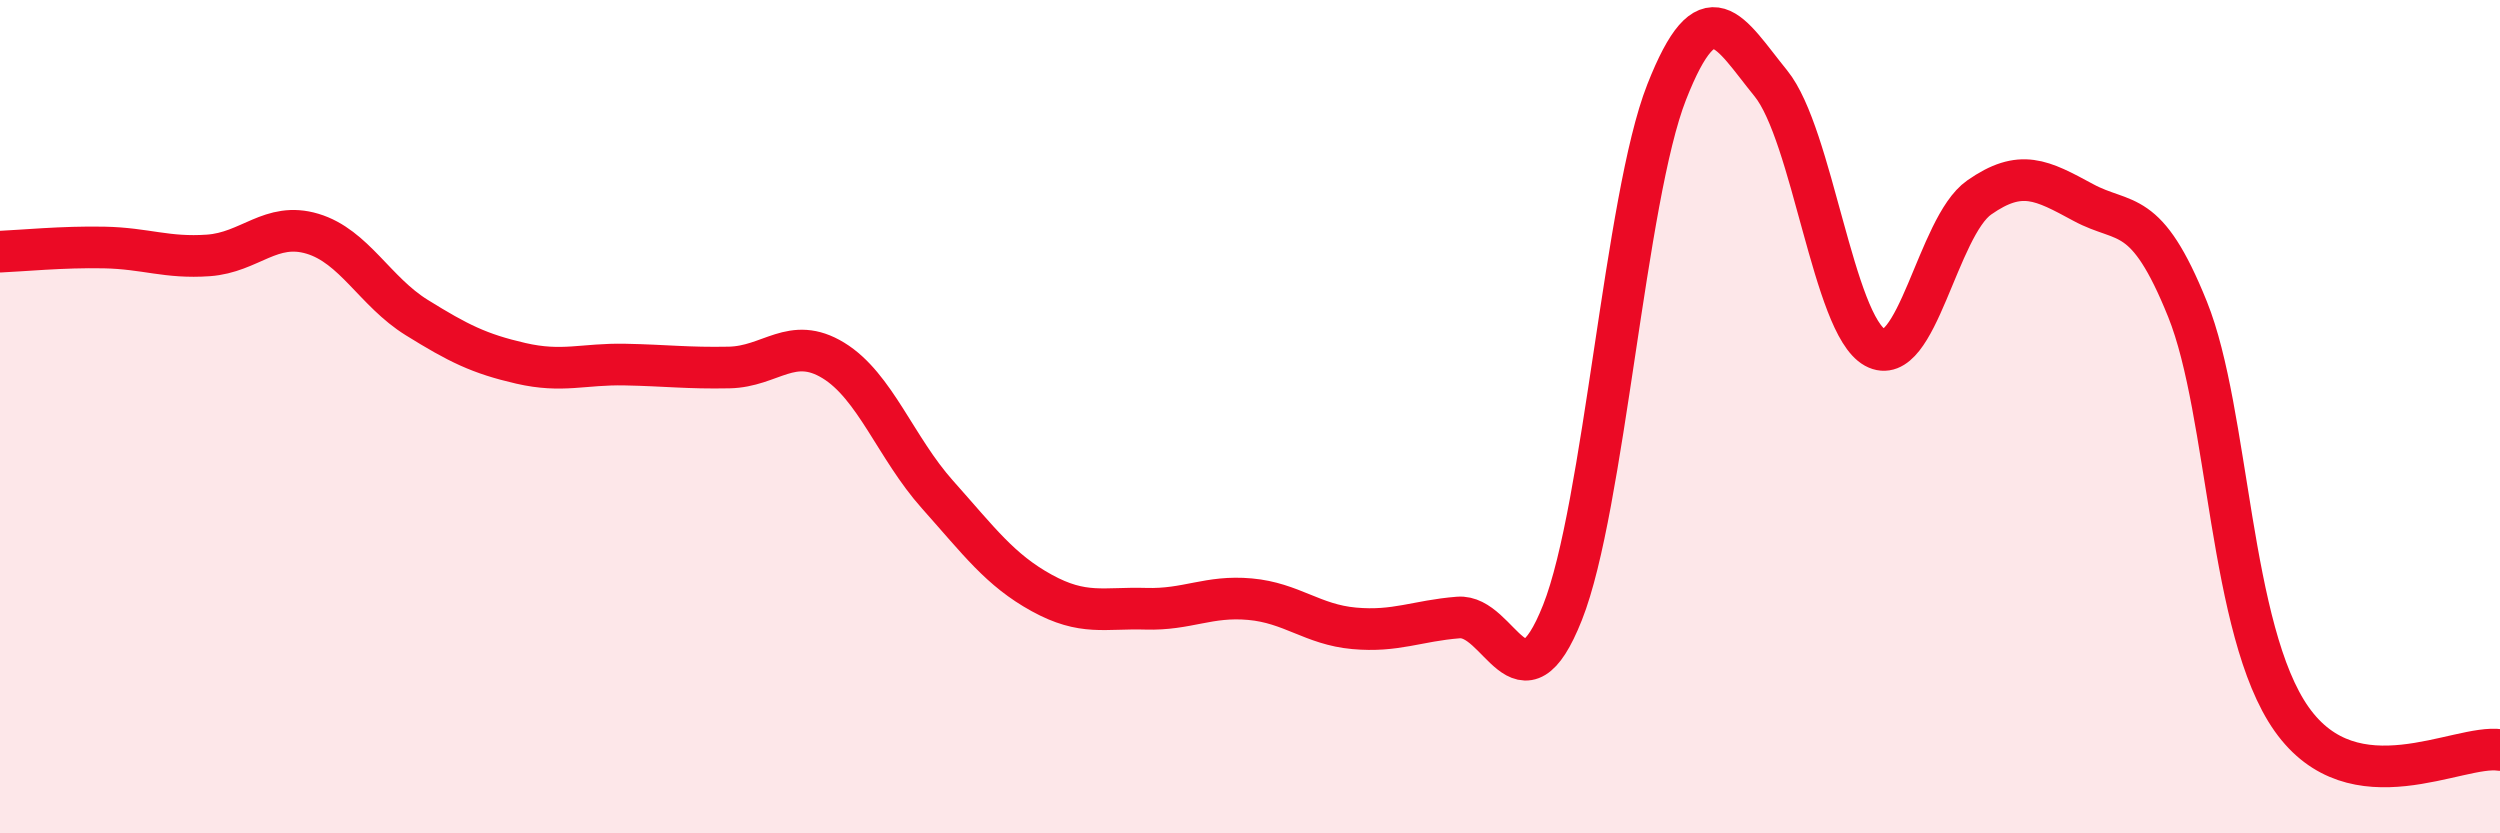
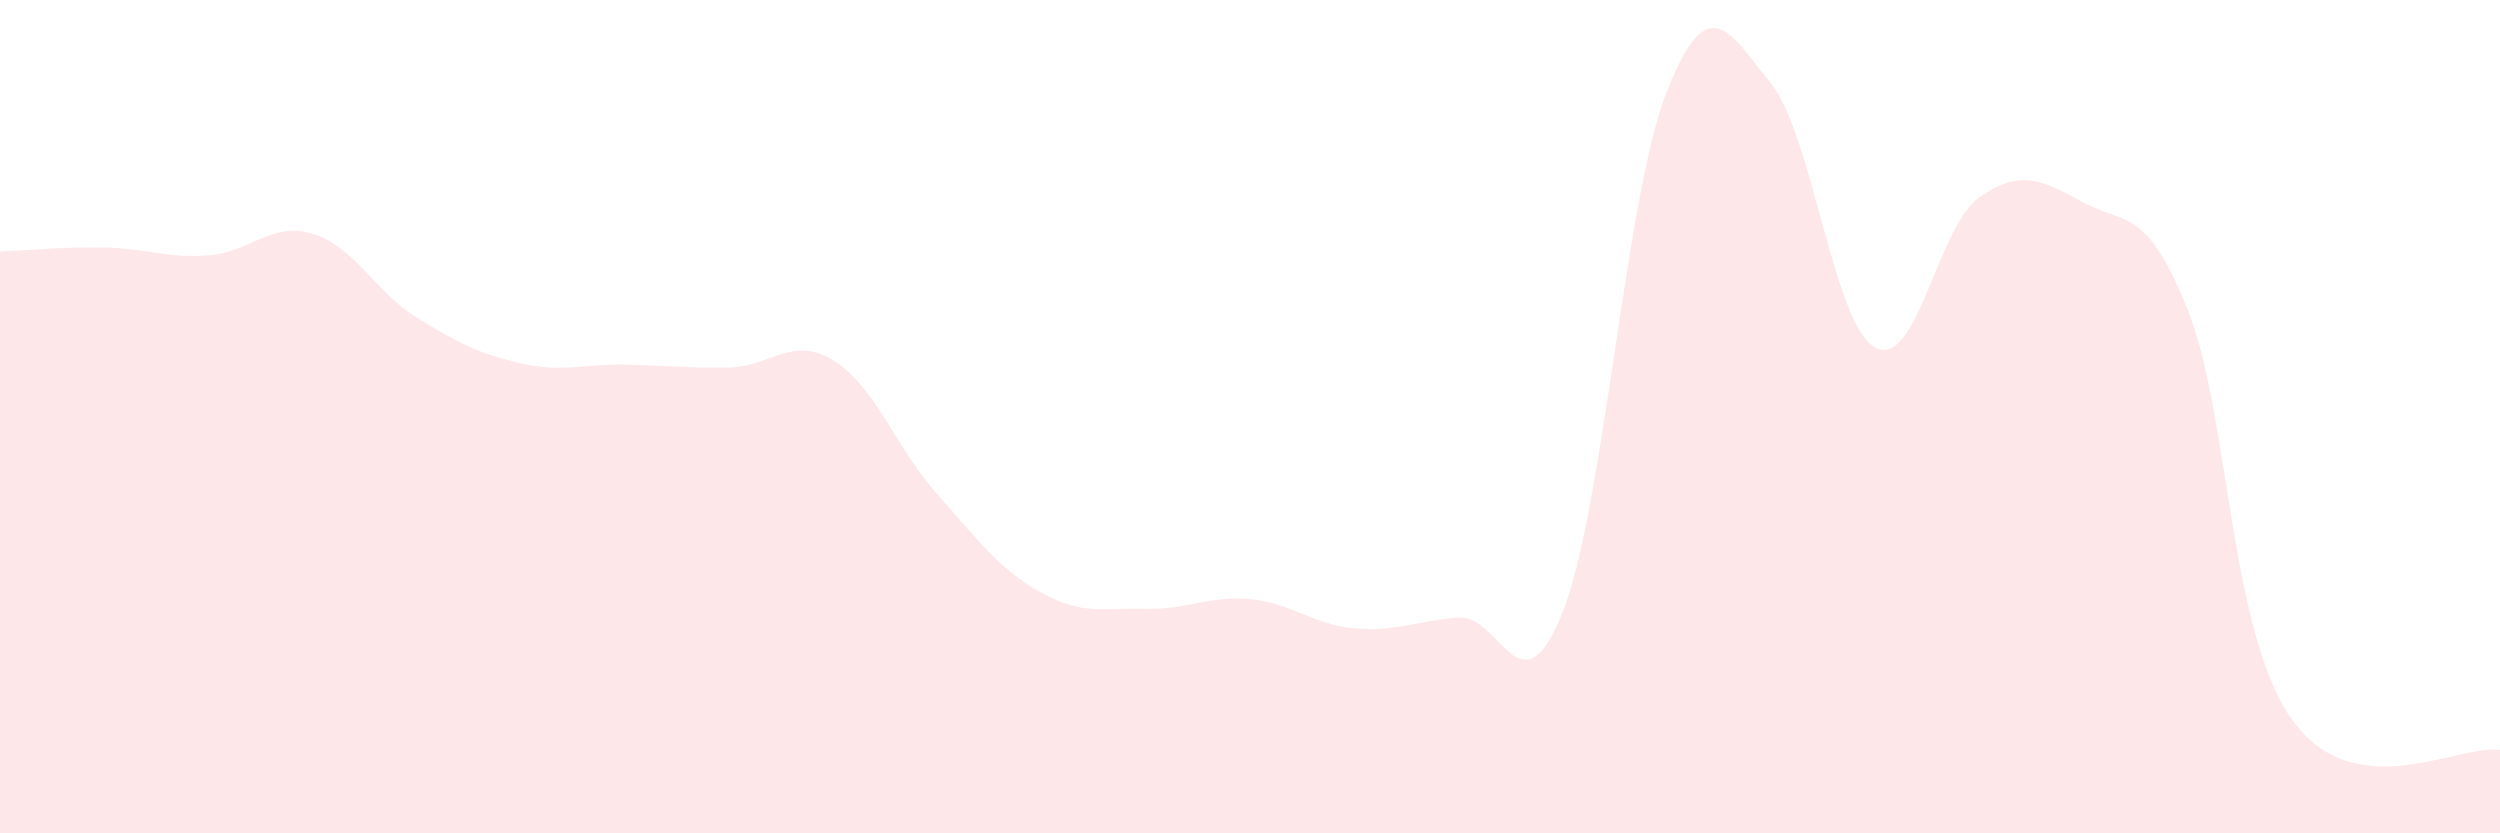
<svg xmlns="http://www.w3.org/2000/svg" width="60" height="20" viewBox="0 0 60 20">
  <path d="M 0,6.04 C 0.5,6.02 1.5,5.92 2.5,5.94 C 3.5,5.96 4,6.2 5,6.13 C 6,6.06 6.5,5.31 7.5,5.61 C 8.5,5.91 9,7 10,7.62 C 11,8.24 11.5,8.49 12.5,8.72 C 13.5,8.95 14,8.73 15,8.75 C 16,8.77 16.5,8.84 17.5,8.82 C 18.5,8.8 19,8.04 20,8.65 C 21,9.26 21.5,10.75 22.5,11.87 C 23.5,12.99 24,13.68 25,14.23 C 26,14.78 26.5,14.58 27.5,14.61 C 28.5,14.64 29,14.29 30,14.38 C 31,14.47 31.5,14.99 32.5,15.08 C 33.5,15.17 34,14.9 35,14.82 C 36,14.74 36.5,17.22 37.5,14.7 C 38.5,12.18 39,4.75 40,2.21 C 41,-0.33 41.5,0.77 42.5,2 C 43.5,3.23 44,7.79 45,8.34 C 46,8.89 46.5,5.44 47.5,4.74 C 48.5,4.04 49,4.32 50,4.86 C 51,5.4 51.5,4.94 52.5,7.42 C 53.5,9.9 53.5,15.14 55,17.26 C 56.5,19.38 59,17.85 60,18L60 20L0 20Z" fill="#EB0A25" opacity="0.1" stroke-linecap="round" stroke-linejoin="round" />
-   <path d="M 0,6.04 C 0.5,6.02 1.5,5.92 2.5,5.94 C 3.5,5.96 4,6.2 5,6.13 C 6,6.06 6.5,5.31 7.5,5.61 C 8.5,5.91 9,7 10,7.62 C 11,8.24 11.5,8.49 12.5,8.72 C 13.5,8.95 14,8.73 15,8.75 C 16,8.77 16.5,8.84 17.5,8.82 C 18.5,8.8 19,8.04 20,8.65 C 21,9.26 21.5,10.75 22.5,11.87 C 23.5,12.99 24,13.68 25,14.23 C 26,14.78 26.5,14.58 27.5,14.61 C 28.5,14.64 29,14.29 30,14.38 C 31,14.47 31.5,14.99 32.5,15.08 C 33.5,15.17 34,14.9 35,14.82 C 36,14.74 36.5,17.22 37.5,14.7 C 38.5,12.18 39,4.75 40,2.21 C 41,-0.33 41.5,0.77 42.5,2 C 43.5,3.23 44,7.79 45,8.34 C 46,8.89 46.5,5.44 47.5,4.74 C 48.5,4.04 49,4.32 50,4.86 C 51,5.4 51.5,4.94 52.5,7.42 C 53.5,9.9 53.5,15.14 55,17.26 C 56.5,19.38 59,17.85 60,18" stroke="#EB0A25" stroke-width="1" fill="none" stroke-linecap="round" stroke-linejoin="round" />
</svg>